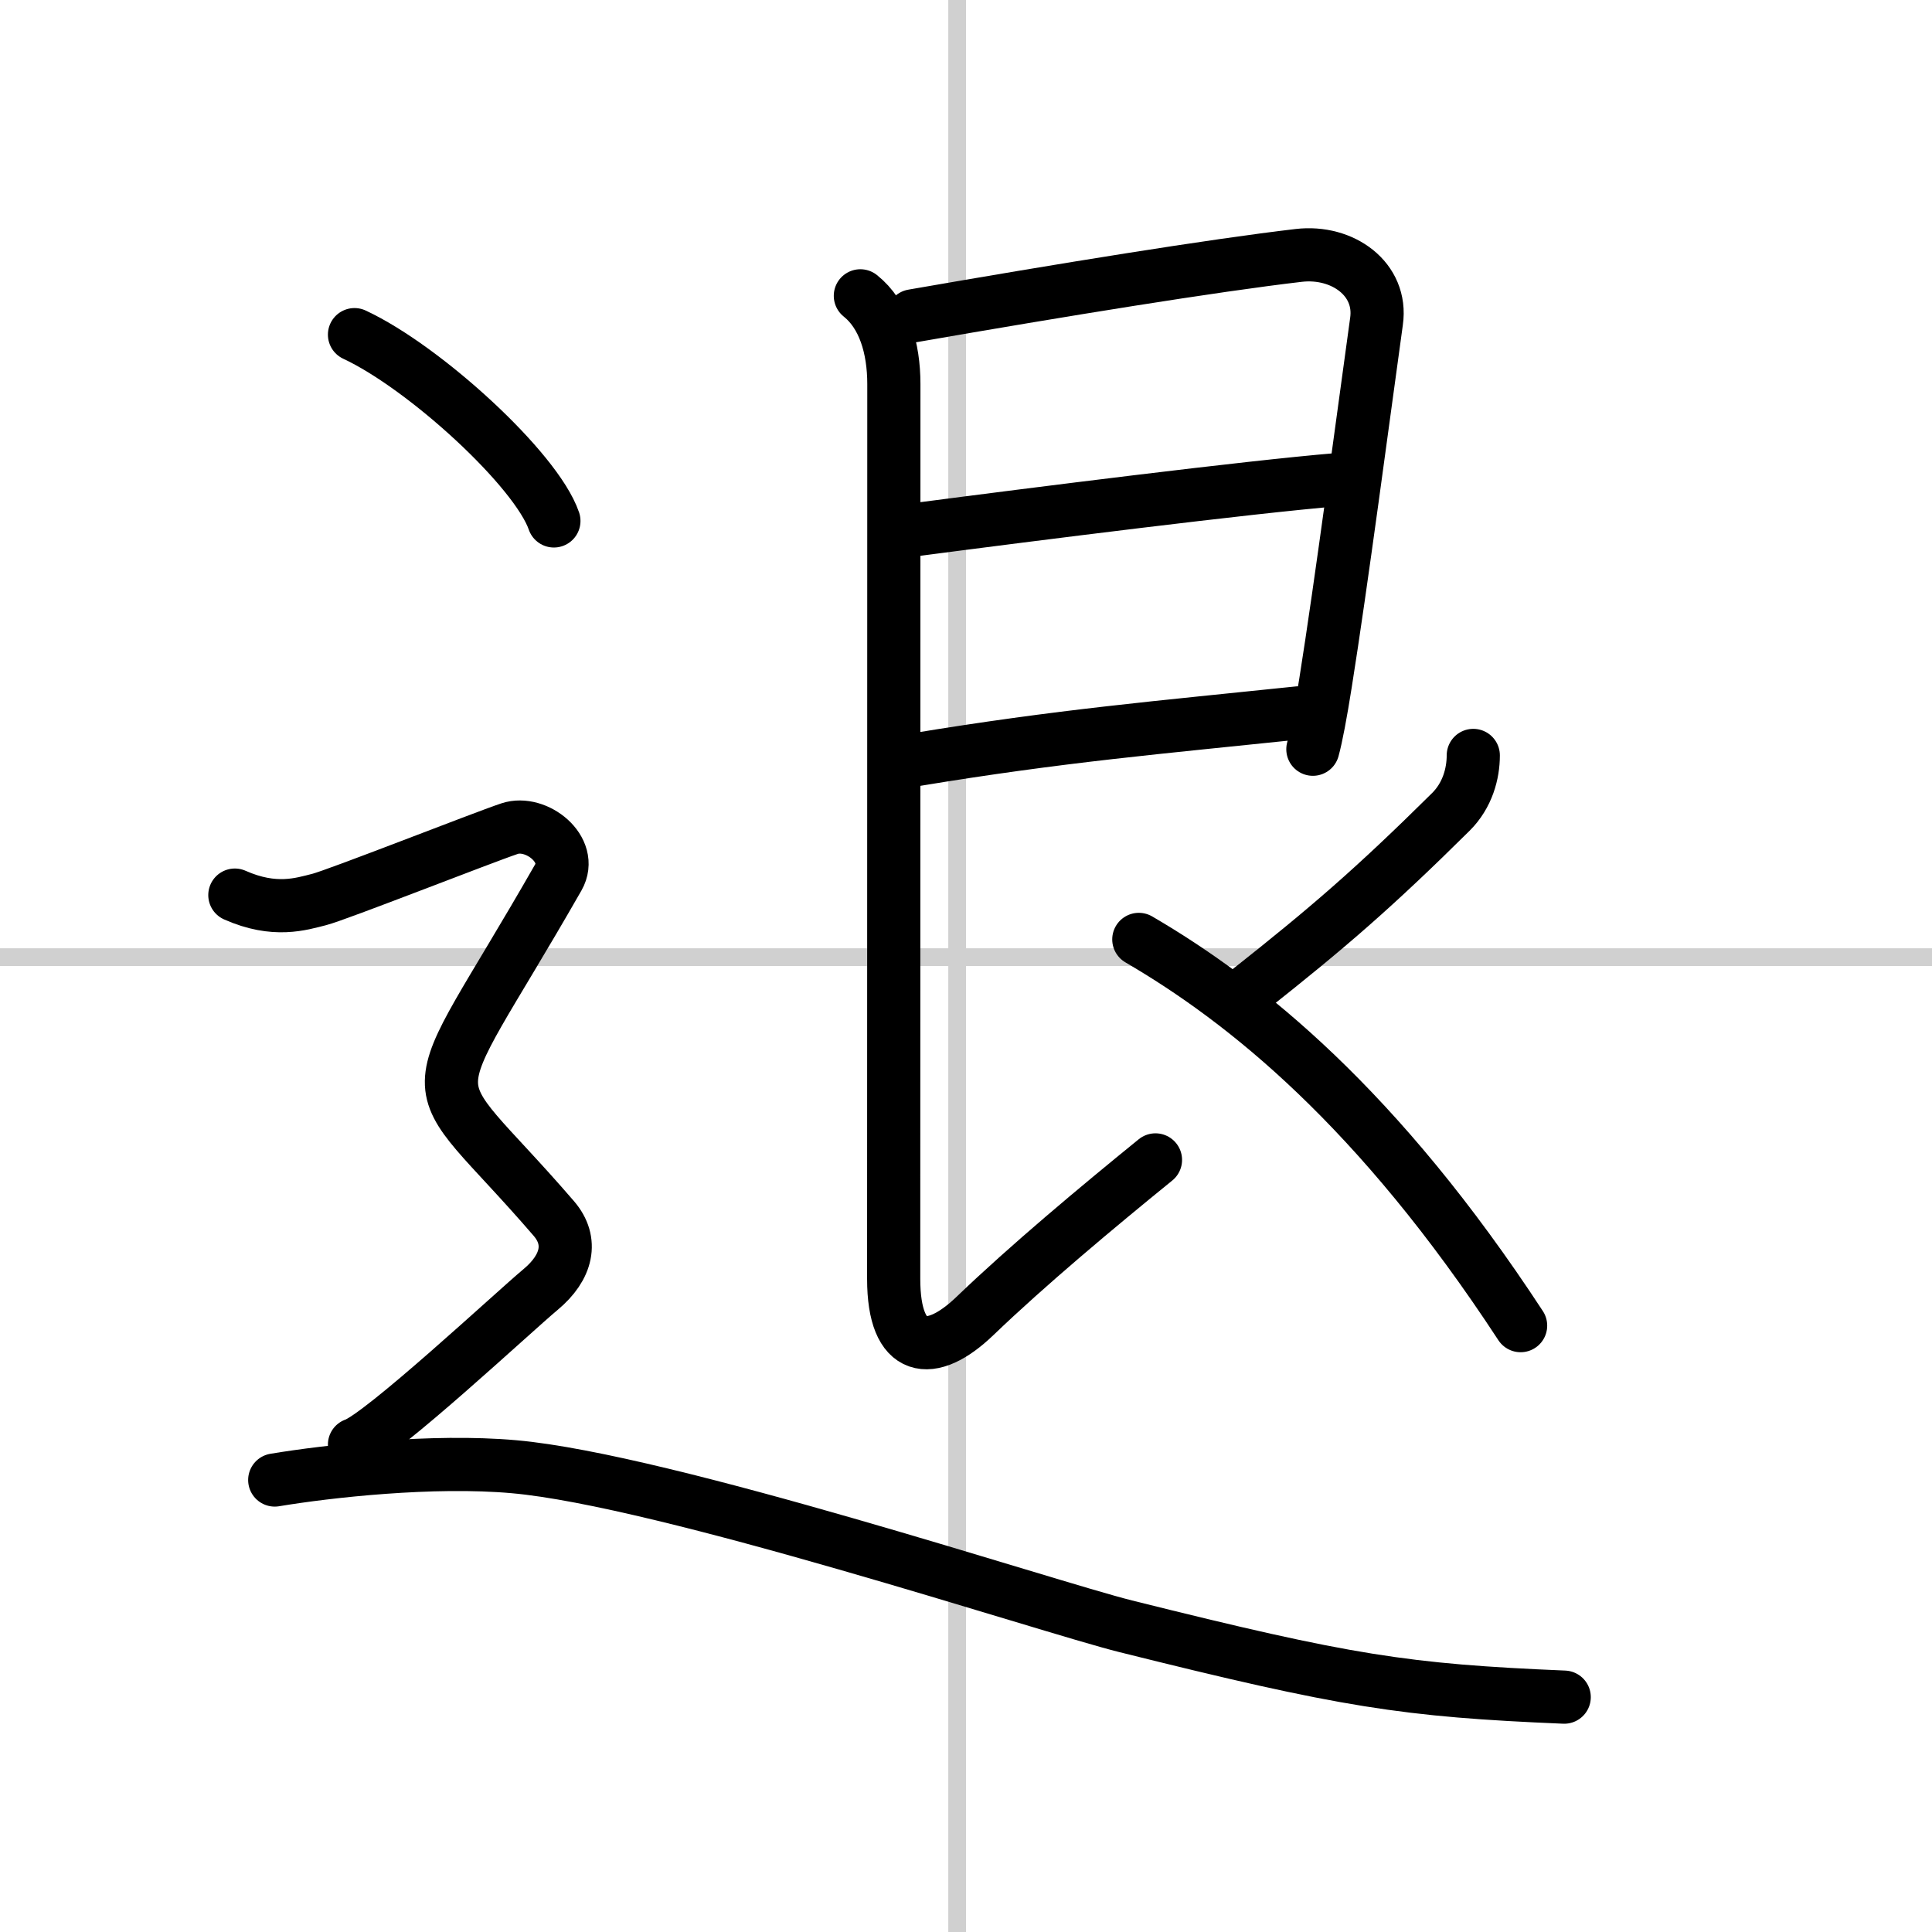
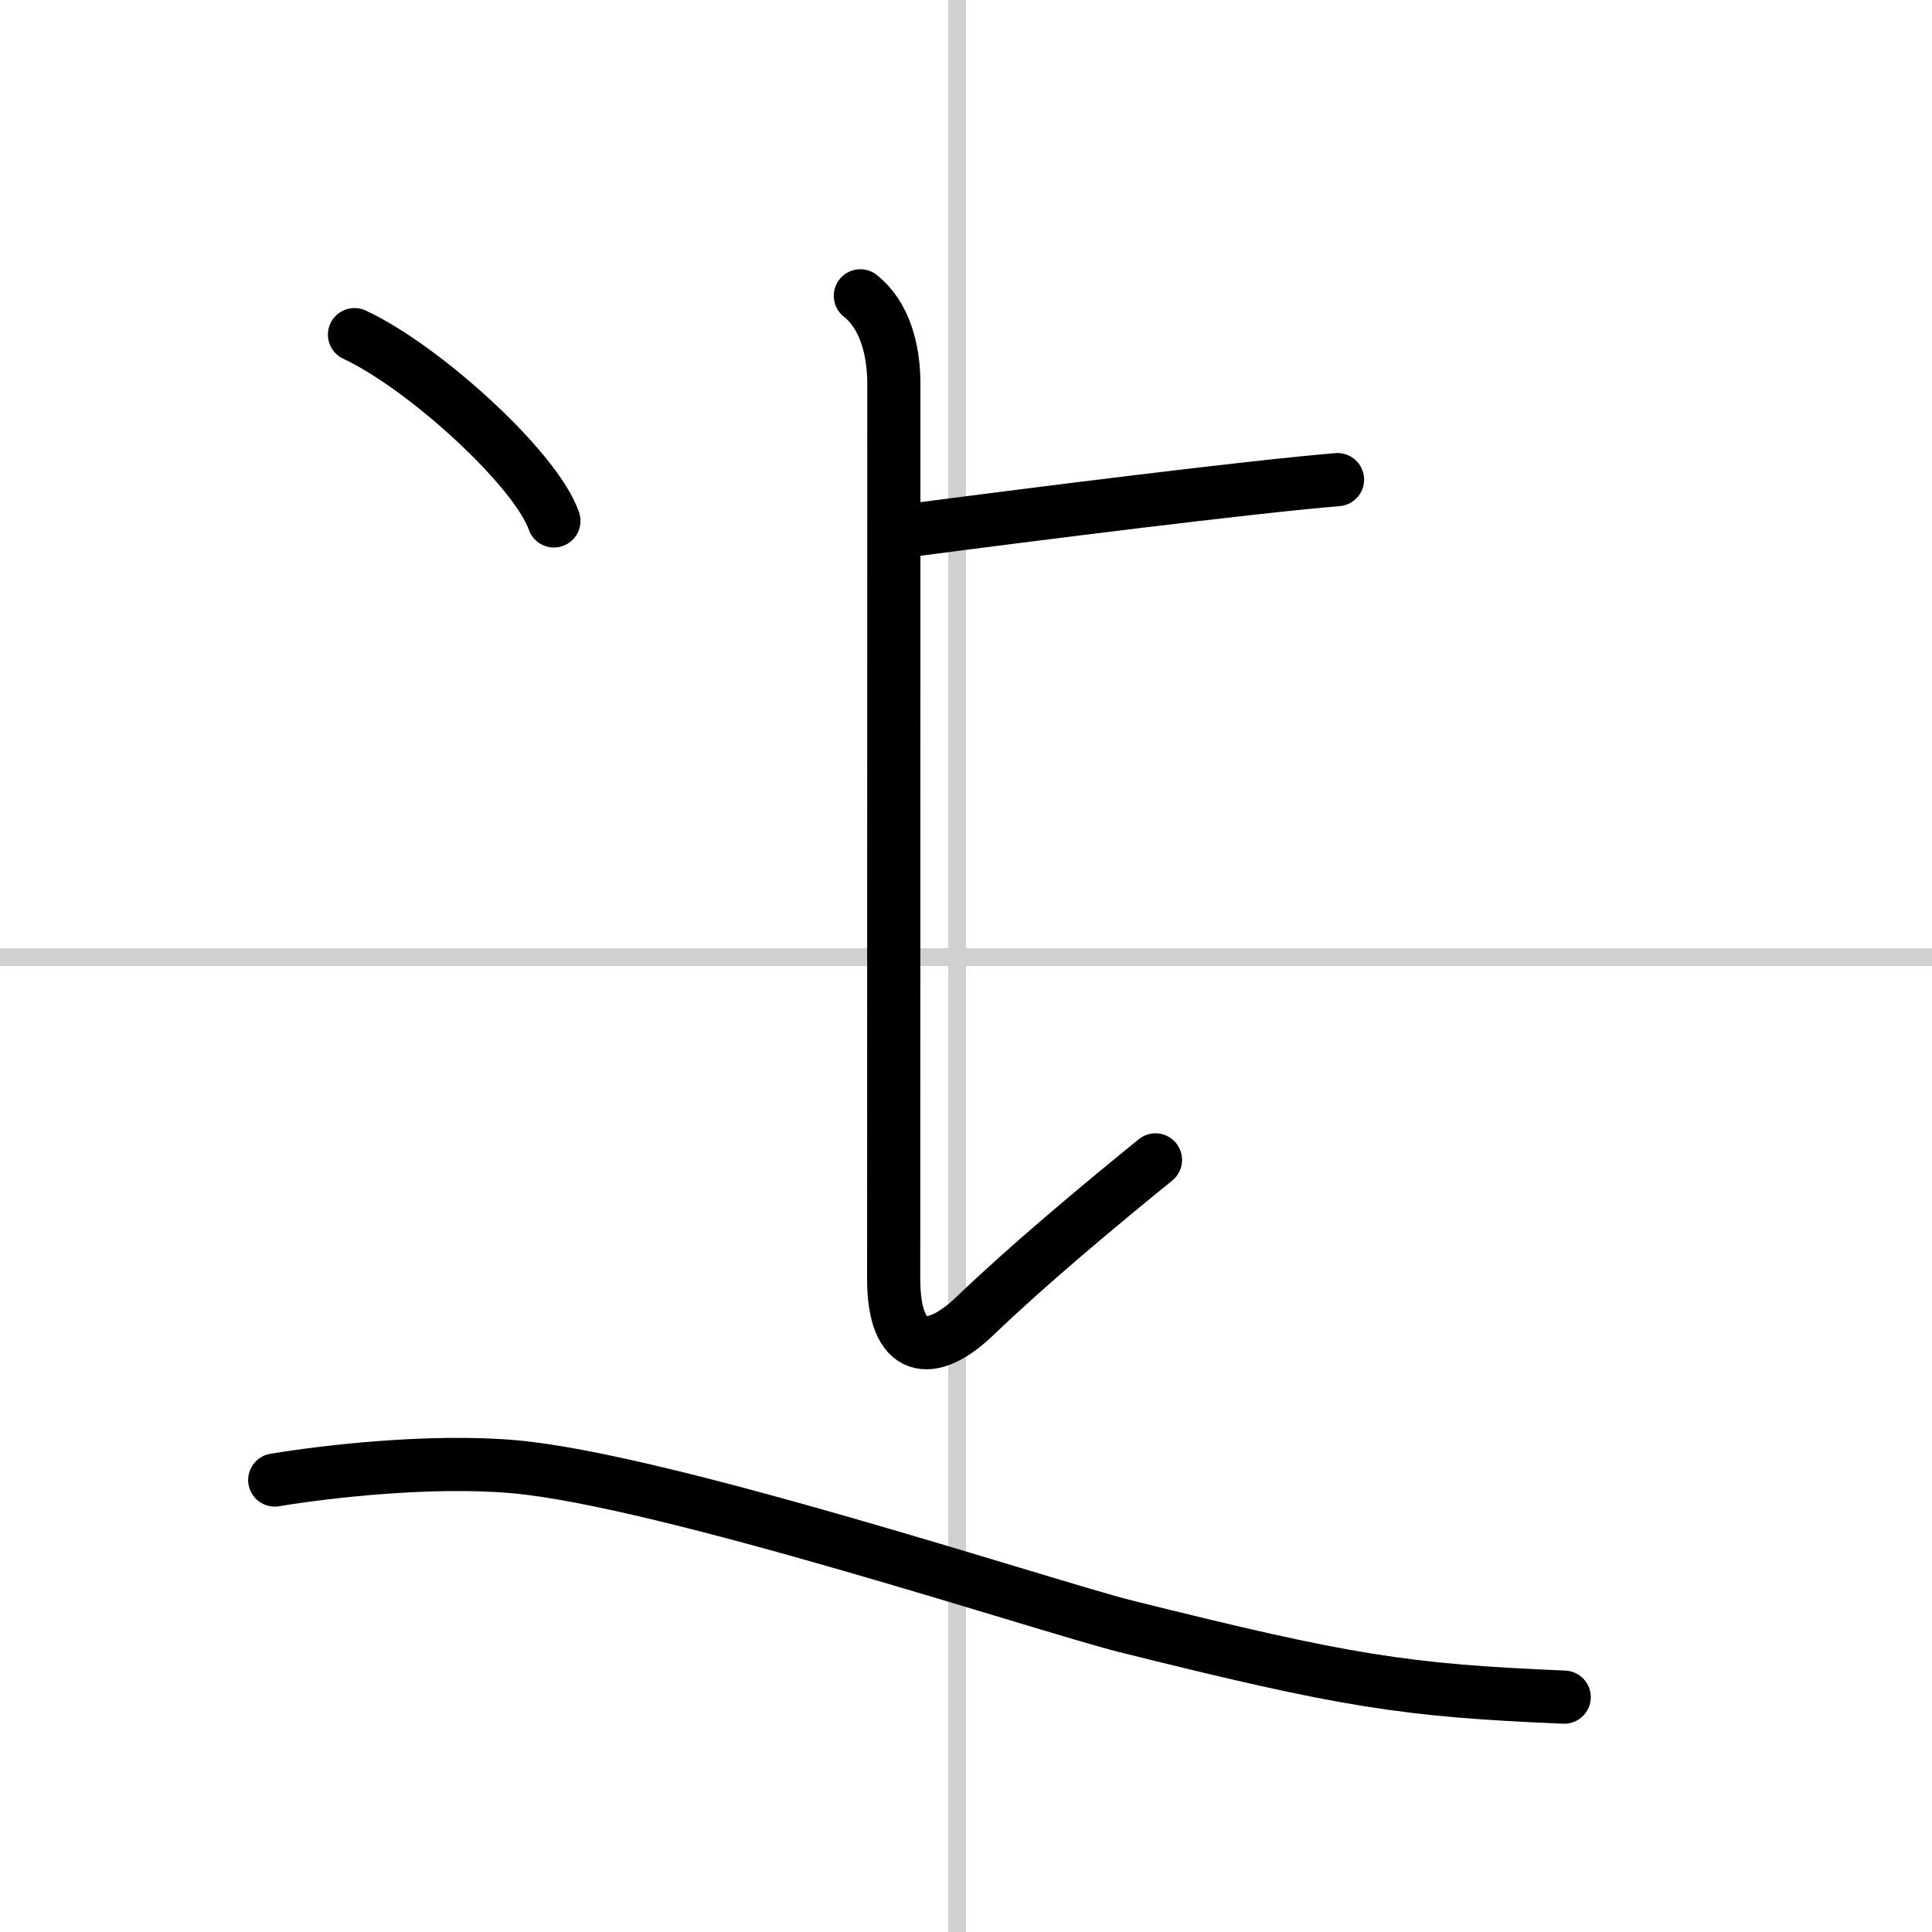
<svg xmlns="http://www.w3.org/2000/svg" width="400" height="400" viewBox="0 0 109 109">
  <rect x="0" y="0" width="109" height="109" fill="#808080" stroke="none" />
  <g fill="none" stroke="#000" stroke-linecap="round" stroke-linejoin="round" stroke-width="3">
    <rect width="100%" height="100%" fill="#fff" stroke="#fff" />
    <line x1="54" x2="54" y2="109" stroke="#d0d0d0" stroke-width="1" />
    <line x2="109" y1="54" y2="54" stroke="#d0d0d0" stroke-width="1" />
-     <path d="m51.5 17.82c8.45-1.47 16.9-2.84 21.77-3.41 2.48-0.29 4.73 1.34 4.39 3.72-0.7 5.04-2 14.91-2.88 20.42-0.27 1.71-0.52 3.03-0.71 3.72" />
    <path d="m51.65 29.88c6.72-0.88 18.76-2.4 23.81-2.82" />
-     <path d="m51.59 42.87c8.28-1.37 13.83-1.83 21.66-2.65" />
    <path d="m48.54 16.69c1.33 1.06 1.89 2.94 1.89 4.98 0 3.84-0.01 47.81-0.01 50.48 0 4.23 2.11 4.47 4.58 2.1 3-2.88 6.88-6.12 10.19-8.81" />
-     <path d="m83.12 42.62c0 1.01-0.32 2.25-1.27 3.19-4.35 4.31-6.97 6.56-11.37 10.04" />
-     <path d="m64.25 53c6 3.5 13.5 9.5 21.54 21.79" />
    <path d="m20 18.88c3.97 1.85 10.26 7.62 11.25 10.51" />
-     <path d="M13.25,50.5C15.5,51.5,17,51,18,50.75s9.25-3.5,10.75-4s3.64,1.18,2.75,2.75c-8,14-8,10.25-0.25,19.25c1.09,1.27,0.75,2.75-0.75,4S21.5,81,20,81.5" />
    <path d="m15.5 83.5c3-0.5 8.91-1.16 13.5-0.75 8.5 0.75 30.03 7.88 34.5 9 12.5 3.12 15.75 3.62 24.75 4" />
  </g>
</svg>